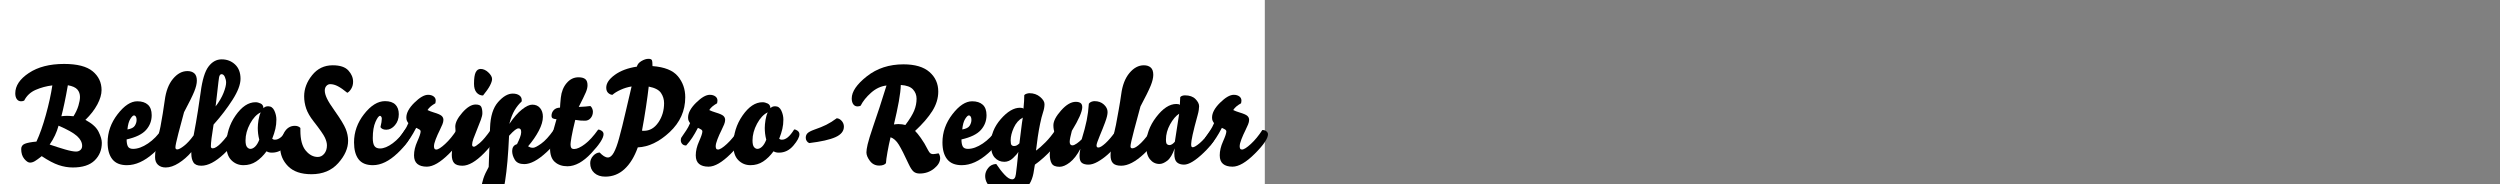
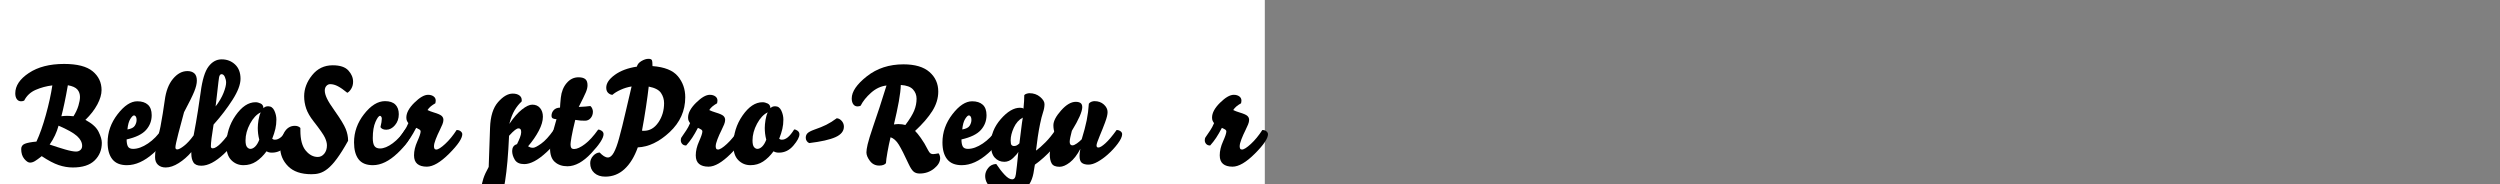
<svg xmlns="http://www.w3.org/2000/svg" xmlns:xlink="http://www.w3.org/1999/xlink" width="2225.48pt" height="164pt" viewBox="0 0 2225.48 164" version="1.1">
  <rect x="0" y="0" width="2225.48" height="164" fill="#808080" stroke="none" />
  <defs>
    <g>
      <symbol overflow="visible" id="glyph0-0">
        <path style="stroke:none;" d="M 0 -68.281 L 48.719 -68.281 L 48.719 0 L 0 0 Z M 4.688 -4.688 L 43.922 -4.688 L 43.922 -63.359 L 4.688 -63.359 Z M 24.359 -56.516 C 28.273 -56.516 31.492 -55.211 34.016 -52.609 C 36.535 -50.016 37.797 -47.238 37.797 -44.281 C 37.797 -41.238 36.938 -38.938 35.219 -37.375 C 33.5 -35.82 30.359 -34.047 25.797 -32.047 C 25.641 -31.484 25.457 -30.844 25.25 -30.125 C 25.051 -29.406 24.875 -28.68 24.719 -27.953 C 24.32 -27.797 23.922 -27.676 23.516 -27.594 C 23.117 -27.52 22.68 -27.484 22.203 -27.484 C 20.523 -27.484 19.125 -28.242 18 -29.766 C 16.875 -31.285 16.312 -32.883 16.312 -34.562 C 16.312 -35.52 16.648 -36.316 17.328 -36.953 C 18.016 -37.598 19 -38.16 20.281 -38.641 C 22.758 -39.68 24.359 -40.359 25.078 -40.672 C 25.797 -40.992 26.156 -41.395 26.156 -41.875 C 26.156 -42.676 25.414 -43.555 23.938 -44.516 C 22.457 -45.473 20.117 -46.156 16.922 -46.562 C 16.441 -47.039 16.098 -47.598 15.891 -48.234 C 15.691 -48.879 15.594 -49.562 15.594 -50.281 C 15.594 -51.957 16.312 -53.414 17.75 -54.656 C 19.195 -55.895 21.398 -56.516 24.359 -56.516 Z M 21.953 -11.875 C 19.473 -11.875 17.812 -12.57 16.969 -13.969 C 16.133 -15.375 15.719 -16.797 15.719 -18.234 C 15.719 -20.473 16.254 -22.148 17.328 -23.266 C 18.41 -24.391 19.953 -24.953 21.953 -24.953 C 23.953 -24.953 25.594 -24.332 26.875 -23.094 C 28.156 -21.852 28.797 -20.395 28.797 -18.719 C 28.797 -17.52 28.578 -16.422 28.141 -15.422 C 27.703 -14.422 27.082 -13.441 26.281 -12.484 C 25.883 -12.398 25.266 -12.273 24.422 -12.109 C 23.578 -11.953 22.754 -11.875 21.953 -11.875 Z " />
      </symbol>
      <symbol overflow="visible" id="glyph0-1">
        <path style="stroke:none;" d="M 36.594 -69.953 C 31.395 -69.316 26.473 -68 21.828 -66 C 17.191 -64 13.754 -60.801 11.516 -56.406 C 11.203 -56.238 10.785 -56.094 10.266 -55.969 C 9.742 -55.852 9.242 -55.797 8.766 -55.797 C 7.16 -55.797 5.895 -56.438 4.969 -57.719 C 4.051 -59 3.594 -60.719 3.594 -62.875 C 3.594 -69.594 7.633 -75.633 15.719 -81 C 23.801 -86.363 34.242 -89.047 47.047 -89.047 C 58.723 -89.047 67.203 -86.863 72.484 -82.5 C 77.766 -78.133 80.406 -72.555 80.406 -65.766 C 80.406 -61.922 79.145 -57.641 76.625 -52.922 C 74.102 -48.203 70.562 -43.641 66 -39.234 C 71.914 -36.117 75.832 -32.598 77.75 -28.672 C 79.676 -24.754 80.641 -21.477 80.641 -18.844 C 80.641 -12.52 78.5 -7.273 74.219 -3.109 C 69.938 1.047 63.477 3.125 54.844 3.125 C 50.676 3.125 46.492 2.422 42.297 1.016 C 38.098 -0.379 33.039 -3.035 27.125 -6.953 C 24.645 -4.953 22.645 -3.492 21.125 -2.578 C 19.602 -1.66 18.125 -1.203 16.688 -1.203 C 15.164 -1.203 13.484 -2.301 11.641 -4.5 C 9.797 -6.695 8.875 -9.633 8.875 -13.312 C 8.875 -15.562 9.973 -17.125 12.172 -18 C 14.379 -18.875 17.801 -19.516 22.438 -19.922 C 25.395 -26.242 28.191 -34.16 30.828 -43.672 C 33.473 -53.191 35.395 -61.953 36.594 -69.953 Z M 50.406 -70.078 C 49.363 -64.078 48.359 -58.816 47.391 -54.297 C 46.43 -49.773 45.516 -45.836 44.641 -42.484 C 45.273 -42.555 46.016 -42.633 46.859 -42.719 C 47.703 -42.801 48.645 -42.844 49.688 -42.844 C 50.562 -42.844 51.5 -42.801 52.5 -42.719 C 53.5 -42.633 54.477 -42.555 55.438 -42.484 C 57.438 -45.68 58.895 -48.816 59.812 -51.891 C 60.738 -54.973 61.203 -57.555 61.203 -59.641 C 61.203 -62.273 60.422 -64.492 58.859 -66.297 C 57.297 -68.098 54.477 -69.359 50.406 -70.078 Z M 57.719 -11.047 C 59.238 -11.047 60.52 -11.504 61.562 -12.422 C 62.602 -13.336 63.125 -14.555 63.125 -16.078 C 63.125 -19.203 61.582 -22.145 58.5 -24.906 C 55.414 -27.664 49.957 -30.723 42.125 -34.078 C 41.32 -31.117 40.258 -28.238 38.938 -25.438 C 37.613 -22.633 36.035 -19.914 34.203 -17.281 C 38.922 -15.676 43.457 -14.234 47.812 -12.953 C 52.176 -11.68 55.477 -11.047 57.719 -11.047 Z " />
      </symbol>
      <symbol overflow="visible" id="glyph0-2">
        <path style="stroke:none;" d="M 20.156 1.078 C 14.32 1.078 10.004 -0.68 7.203 -4.203 C 4.398 -7.723 3 -12.723 3 -19.203 C 3 -28.242 5.957 -36.602 11.875 -44.281 C 17.801 -51.957 23.645 -55.797 29.406 -55.797 C 33.477 -55.797 36.633 -54.773 38.875 -52.734 C 41.113 -50.703 42.234 -47.602 42.234 -43.438 C 42.234 -38.395 40.551 -33.992 37.188 -30.234 C 33.832 -26.473 28.078 -23.676 19.922 -21.844 C 19.922 -19.125 20.301 -17.039 21.062 -15.594 C 21.82 -14.156 23.363 -13.438 25.688 -13.438 C 29.758 -13.438 34.176 -15.035 38.938 -18.234 C 43.695 -21.441 47.797 -25.645 51.234 -30.844 C 52.68 -30.758 53.801 -30.316 54.594 -29.516 C 55.395 -28.711 55.797 -27.832 55.797 -26.875 C 55.797 -22.477 51.797 -16.719 43.797 -9.594 C 35.797 -2.477 27.914 1.078 20.156 1.078 Z M 28.797 -39.234 C 28.797 -40.516 28.578 -41.492 28.141 -42.172 C 27.703 -42.859 27.125 -43.203 26.406 -43.203 C 25.602 -43.203 24.539 -42.16 23.219 -40.078 C 21.895 -37.992 21.035 -34.875 20.641 -30.719 C 24.004 -31.281 26.203 -32.398 27.234 -34.078 C 28.273 -35.754 28.797 -37.473 28.797 -39.234 Z " />
      </symbol>
      <symbol overflow="visible" id="glyph0-3">
        <path style="stroke:none;" d="M 56.047 -51.234 C 59.242 -55.398 61.602 -59.422 63.125 -63.297 C 64.645 -67.18 65.406 -70.242 65.406 -72.484 C 65.406 -74.078 65.039 -75.711 64.312 -77.391 C 63.594 -79.078 62.594 -79.922 61.312 -79.922 C 60.676 -79.922 60.141 -79.562 59.703 -78.844 C 59.266 -78.125 58.883 -76.16 58.562 -72.953 C 58.32 -70.711 57.844 -66.531 57.125 -60.406 C 56.406 -54.289 56.047 -51.234 56.047 -51.234 Z M 54.234 -35.047 C 53.441 -30.242 52.844 -26.203 52.438 -22.922 C 52.039 -19.641 51.844 -17.238 51.844 -15.719 C 51.844 -15.082 51.984 -14.625 52.266 -14.344 C 52.547 -14.062 52.961 -13.922 53.516 -13.922 C 55.359 -13.922 57.816 -15.477 60.891 -18.594 C 63.973 -21.719 67.078 -25.68 70.203 -30.484 C 71.316 -30.484 72.352 -30.102 73.312 -29.344 C 74.281 -28.582 74.766 -27.602 74.766 -26.406 C 74.766 -21.844 71.02 -16.039 63.531 -9 C 56.051 -1.957 49.312 1.562 43.312 1.562 C 39.875 1.562 37.535 0.562 36.297 -1.438 C 35.055 -3.438 34.438 -6 34.438 -9.125 L 34.438 -10.562 C 31.082 -6.645 27.344 -3.383 23.219 -0.781 C 19.102 1.82 15.242 3.125 11.641 3.125 C 8.754 3.125 6.453 2.32 4.734 0.719 C 3.016 -0.883 2.156 -3.164 2.156 -6.125 C 2.156 -10.125 2.832 -15.004 4.188 -20.766 C 5.551 -26.523 6.473 -30.645 6.953 -33.125 C 7.68 -37.039 8.363 -40.938 9 -44.812 C 9.633 -48.695 10.234 -52.68 10.797 -56.766 C 11.836 -64.836 14.273 -71.176 18.109 -75.781 C 21.953 -80.383 26.234 -82.688 30.953 -82.688 C 33.516 -82.688 35.555 -82.023 37.078 -80.703 C 38.598 -79.379 39.359 -77.195 39.359 -74.156 C 39.359 -71.52 38.578 -68.281 37.016 -64.438 C 35.461 -60.602 32.441 -54.484 27.953 -46.078 C 26.359 -40.316 24.68 -34.035 22.922 -27.234 C 21.16 -20.441 20.281 -16.285 20.281 -14.766 C 20.281 -14.117 20.422 -13.656 20.703 -13.375 C 20.984 -13.094 21.398 -12.953 21.953 -12.953 C 23.234 -12.953 25.254 -14.031 28.016 -16.188 C 30.773 -18.352 33.598 -21.438 36.484 -25.438 C 38.004 -33.352 39.281 -40.648 40.312 -47.328 C 41.352 -54.016 42.156 -59.438 42.719 -63.594 C 44.156 -74.719 46.492 -82.422 49.734 -86.703 C 52.973 -90.984 56.875 -93.125 61.438 -93.125 C 66.156 -93.125 70.133 -91.602 73.375 -88.562 C 76.613 -85.52 78.234 -81.281 78.234 -75.844 C 78.234 -70.801 75.875 -64.578 71.156 -57.172 C 66.438 -49.773 60.797 -42.398 54.234 -35.047 Z " />
      </symbol>
      <symbol overflow="visible" id="glyph0-4">
        <path style="stroke:none;" d="M 20.406 -21 C 20.406 -18.039 20.863 -16.039 21.781 -15 C 22.695 -13.957 23.676 -13.438 24.719 -13.438 C 26.156 -13.438 27.57 -14.113 28.969 -15.469 C 30.375 -16.832 31.598 -18.875 32.641 -21.594 C 32.16 -23.438 31.816 -25.238 31.609 -27 C 31.41 -28.758 31.312 -30.441 31.312 -32.047 C 31.312 -34.047 31.531 -36.422 31.969 -39.172 C 32.414 -41.93 33.078 -44.191 33.953 -45.953 C 30.273 -44.191 27.098 -40.812 24.422 -35.812 C 21.742 -30.812 20.406 -25.875 20.406 -21 Z M 40.562 -51.359 C 43.039 -51.359 44.879 -50.055 46.078 -47.453 C 47.273 -44.859 47.875 -42.203 47.875 -39.484 C 47.875 -36.598 47.57 -33.852 46.969 -31.25 C 46.375 -28.656 45.438 -25.719 44.156 -22.438 C 44.32 -22.281 44.625 -22.098 45.062 -21.891 C 45.5 -21.691 46 -21.594 46.562 -21.594 C 48.32 -21.594 50.082 -22.312 51.844 -23.75 C 53.602 -25.195 55.484 -27.52 57.484 -30.719 C 58.523 -30.719 59.562 -30.316 60.594 -29.516 C 61.633 -28.711 62.156 -27.676 62.156 -26.406 C 62.156 -23.926 60.375 -20.582 56.812 -16.375 C 53.258 -12.176 48.961 -10.078 43.922 -10.078 C 42.879 -10.078 41.977 -10.176 41.219 -10.375 C 40.457 -10.582 39.758 -10.883 39.125 -11.281 C 36.238 -7.363 33.133 -4.32 29.812 -2.156 C 26.5 0 22.758 1.078 18.594 1.078 C 14.352 1.078 10.754 -0.398 7.797 -3.359 C 4.836 -6.316 3.359 -10.719 3.359 -16.562 C 3.359 -26.477 6.098 -35.352 11.578 -43.188 C 17.055 -51.031 22.957 -54.953 29.281 -54.953 C 30.801 -54.953 32.336 -54.57 33.891 -53.812 C 35.453 -53.062 36.273 -51.688 36.359 -49.688 C 36.922 -50.238 37.52 -50.656 38.156 -50.938 C 38.801 -51.219 39.602 -51.359 40.562 -51.359 Z " />
      </symbol>
      <symbol overflow="visible" id="glyph0-5">
-         <path style="stroke:none;" d="M 1.797 -15 C 1.797 -19.32 2.938 -23.562 5.219 -27.719 C 7.5 -31.875 10.719 -33.953 14.875 -33.953 C 15.914 -33.953 16.852 -33.789 17.688 -33.469 C 18.531 -33.156 19.234 -32.68 19.797 -32.047 L 19.797 -29.766 C 19.797 -21.68 21.375 -15.738 24.531 -11.938 C 27.695 -8.133 31.281 -6.234 35.281 -6.234 C 37.52 -6.234 39.438 -7.191 41.031 -9.109 C 42.633 -11.035 43.438 -13.52 43.438 -16.562 C 43.438 -18.562 42.836 -20.859 41.641 -23.453 C 40.441 -26.055 37.082 -30.879 31.562 -37.922 C 28.363 -42.004 26.16 -45.82 24.953 -49.375 C 23.754 -52.938 23.156 -56.555 23.156 -60.234 C 23.156 -66.879 25.516 -73.141 30.234 -79.016 C 34.953 -84.898 41.07 -87.844 48.594 -87.844 C 55.07 -87.844 59.711 -86.301 62.516 -83.219 C 65.316 -80.133 66.719 -76.797 66.719 -73.203 C 66.719 -70.879 66.176 -68.816 65.094 -67.016 C 64.02 -65.211 62.844 -63.992 61.562 -63.359 C 58.363 -65.992 55.582 -67.93 53.219 -69.172 C 50.863 -70.422 48.562 -71.047 46.312 -71.047 C 45.039 -71.047 43.922 -70.523 42.953 -69.484 C 41.992 -68.441 41.516 -67.039 41.516 -65.281 C 41.516 -63.363 42.156 -61.039 43.438 -58.312 C 44.719 -55.594 47.078 -51.836 50.516 -47.047 C 55.555 -39.922 58.773 -34.617 60.172 -31.141 C 61.578 -27.66 62.281 -24.16 62.281 -20.641 C 62.281 -13.922 59.336 -7.281 53.453 -0.719 C 47.578 5.844 39.641 9.125 29.641 9.125 C 20.441 9.125 13.5 6.742 8.812 1.984 C 4.133 -2.773 1.797 -8.438 1.797 -15 Z " />
+         <path style="stroke:none;" d="M 1.797 -15 C 1.797 -19.32 2.938 -23.562 5.219 -27.719 C 7.5 -31.875 10.719 -33.953 14.875 -33.953 C 15.914 -33.953 16.852 -33.789 17.688 -33.469 C 18.531 -33.156 19.234 -32.68 19.797 -32.047 L 19.797 -29.766 C 19.797 -21.68 21.375 -15.738 24.531 -11.938 C 27.695 -8.133 31.281 -6.234 35.281 -6.234 C 37.52 -6.234 39.438 -7.191 41.031 -9.109 C 42.633 -11.035 43.438 -13.52 43.438 -16.562 C 43.438 -18.562 42.836 -20.859 41.641 -23.453 C 40.441 -26.055 37.082 -30.879 31.562 -37.922 C 28.363 -42.004 26.16 -45.82 24.953 -49.375 C 23.754 -52.938 23.156 -56.555 23.156 -60.234 C 23.156 -66.879 25.516 -73.141 30.234 -79.016 C 34.953 -84.898 41.07 -87.844 48.594 -87.844 C 55.07 -87.844 59.711 -86.301 62.516 -83.219 C 65.316 -80.133 66.719 -76.797 66.719 -73.203 C 66.719 -70.879 66.176 -68.816 65.094 -67.016 C 64.02 -65.211 62.844 -63.992 61.562 -63.359 C 58.363 -65.992 55.582 -67.93 53.219 -69.172 C 50.863 -70.422 48.562 -71.047 46.312 -71.047 C 45.039 -71.047 43.922 -70.523 42.953 -69.484 C 41.992 -68.441 41.516 -67.039 41.516 -65.281 C 41.516 -63.363 42.156 -61.039 43.438 -58.312 C 44.719 -55.594 47.078 -51.836 50.516 -47.047 C 55.555 -39.922 58.773 -34.617 60.172 -31.141 C 61.578 -27.66 62.281 -24.16 62.281 -20.641 C 47.578 5.844 39.641 9.125 29.641 9.125 C 20.441 9.125 13.5 6.742 8.812 1.984 C 4.133 -2.773 1.797 -8.438 1.797 -15 Z " />
      </symbol>
      <symbol overflow="visible" id="glyph0-6">
        <path style="stroke:none;" d="M 19.797 1.078 C 13.961 1.078 9.703 -0.68 7.016 -4.203 C 4.336 -7.723 3 -12.723 3 -19.203 C 3 -28.398 6 -36.816 12 -44.453 C 18 -52.098 24.195 -55.922 30.594 -55.922 C 34.676 -55.922 37.738 -54.898 39.781 -52.859 C 41.82 -50.816 42.844 -47.957 42.844 -44.281 C 42.844 -40.438 41.703 -37.176 39.422 -34.5 C 37.141 -31.82 34.562 -30.484 31.688 -30.484 C 30.406 -30.484 29.344 -30.68 28.5 -31.078 C 27.656 -31.484 26.992 -32.047 26.516 -32.766 C 26.922 -34.359 27.223 -35.816 27.422 -37.141 C 27.617 -38.461 27.719 -39.52 27.719 -40.312 C 27.719 -41.113 27.535 -41.734 27.172 -42.172 C 26.816 -42.617 26.477 -42.844 26.156 -42.844 C 25.039 -42.844 23.68 -41.039 22.078 -37.438 C 20.484 -33.844 19.688 -29.047 19.688 -23.047 C 19.688 -19.766 20.188 -17.398 21.188 -15.953 C 22.188 -14.516 23.844 -13.797 26.156 -13.797 C 29.52 -13.797 33.301 -15.352 37.5 -18.469 C 41.695 -21.594 45.395 -25.676 48.594 -30.719 C 49.633 -30.719 50.676 -30.379 51.719 -29.703 C 52.758 -29.023 53.281 -28.047 53.281 -26.766 C 53.281 -22.68 49.5 -17.02 41.938 -9.781 C 34.375 -2.539 26.992 1.078 19.797 1.078 Z " />
      </symbol>
      <symbol overflow="visible" id="glyph0-7">
        <path style="stroke:none;" d="M 33.484 -45.844 C 37.004 -44.801 39.301 -43.801 40.375 -42.844 C 41.457 -41.883 42 -40.68 42 -39.234 C 42 -38.035 41.695 -36.695 41.094 -35.219 C 40.5 -33.738 39.723 -32.039 38.766 -30.125 C 37.398 -27.406 36.195 -24.703 35.156 -22.016 C 34.113 -19.336 33.594 -17.238 33.594 -15.719 C 33.594 -14.914 33.734 -14.234 34.016 -13.672 C 34.297 -13.117 34.836 -12.844 35.641 -12.844 C 37.316 -12.844 39.953 -14.5 43.547 -17.812 C 47.148 -21.133 50.555 -25.273 53.766 -30.234 C 55.285 -30.234 56.504 -29.832 57.422 -29.031 C 58.336 -28.238 58.797 -27.398 58.797 -26.516 C 58.797 -22.754 54.914 -16.992 47.156 -9.234 C 39.395 -1.473 32.754 2.406 27.234 2.406 C 23.555 2.406 20.738 1.586 18.781 -0.047 C 16.82 -1.691 15.844 -4.238 15.844 -7.688 C 15.844 -11.602 16.82 -15.738 18.781 -20.094 C 20.738 -24.457 21.719 -27.398 21.719 -28.922 C 21.719 -29.641 21.379 -30.219 20.703 -30.656 C 20.023 -31.094 19.047 -31.594 17.766 -32.156 C 15.922 -28.633 14.219 -25.691 12.656 -23.328 C 11.094 -20.973 9.312 -18.676 7.312 -16.438 C 5.801 -16.438 4.625 -16.895 3.781 -17.812 C 2.938 -18.738 2.516 -19.844 2.516 -21.125 C 2.516 -21.602 2.57 -22.102 2.688 -22.625 C 2.812 -23.145 3.035 -23.602 3.359 -24 C 4.879 -26.238 6.238 -28.238 7.438 -30 C 8.633 -31.758 9.754 -33.879 10.797 -36.359 C 10.316 -36.922 9.895 -37.598 9.531 -38.391 C 9.176 -39.191 9 -40.156 9 -41.281 C 9 -45.438 11.379 -49.852 16.141 -54.531 C 20.898 -59.219 24.957 -61.562 28.312 -61.562 C 30.312 -61.562 31.953 -61.098 33.234 -60.172 C 34.516 -59.254 35.156 -58 35.156 -56.406 C 35.156 -56 35.113 -55.578 35.031 -55.141 C 34.957 -54.703 34.879 -54.32 34.797 -54 C 33.359 -53.195 32.039 -52.316 30.844 -51.359 C 29.645 -50.398 28.645 -49.281 27.844 -48 C 28.477 -47.676 29.316 -47.312 30.359 -46.906 C 31.398 -46.508 32.441 -46.156 33.484 -45.844 Z " />
      </symbol>
      <symbol overflow="visible" id="glyph0-8">
-         <path style="stroke:none;" d="M 23.281 -71.406 C 23.281 -76.195 23.781 -79.594 24.781 -81.594 C 25.781 -83.594 27.238 -84.594 29.156 -84.594 C 31.562 -84.594 33.863 -83.551 36.062 -81.469 C 38.258 -79.395 39.359 -77.438 39.359 -75.594 C 39.359 -74.156 38.738 -72.234 37.5 -69.828 C 36.258 -67.43 34.195 -64.473 31.312 -60.953 C 29 -60.953 27.082 -61.832 25.562 -63.594 C 24.039 -65.352 23.281 -67.957 23.281 -71.406 Z M 7.797 -25.797 C 7.316 -26.922 6.992 -28.141 6.828 -29.453 C 6.672 -30.773 6.594 -32.035 6.594 -33.234 C 6.594 -36.754 8.691 -40.914 12.891 -45.719 C 17.098 -50.52 21.039 -52.922 24.719 -52.922 C 27.438 -52.922 29.113 -52.219 29.75 -50.812 C 30.395 -49.414 30.719 -47.555 30.719 -45.234 C 30.719 -43.711 30.273 -41.754 29.391 -39.359 C 28.516 -36.961 27.555 -34.523 26.516 -32.047 C 24.836 -27.961 23.598 -24.801 22.797 -22.562 C 21.992 -20.32 21.594 -18.52 21.594 -17.156 C 21.594 -16.52 21.734 -16.062 22.016 -15.781 C 22.297 -15.5 22.719 -15.359 23.281 -15.359 C 24.082 -15.359 25.801 -16.477 28.438 -18.719 C 31.082 -20.957 34.406 -24.914 38.406 -30.594 C 39.52 -30.594 40.578 -30.172 41.578 -29.328 C 42.578 -28.492 43.078 -27.477 43.078 -26.281 C 43.078 -22.52 39.438 -16.938 32.156 -9.531 C 24.875 -2.133 18.473 1.562 12.953 1.562 C 9.441 1.562 6.984 0.766 5.578 -0.828 C 4.18 -2.43 3.484 -4.875 3.484 -8.156 C 3.484 -10.801 3.82 -13.484 4.5 -16.203 C 5.176 -18.922 6.273 -22.117 7.797 -25.797 Z " />
-       </symbol>
+         </symbol>
      <symbol overflow="visible" id="glyph0-9">
        <path style="stroke:none;" d="M 12.484 30.844 C 9.68 30.844 6.836 29.801 3.953 27.719 C 1.078 25.633 -0.359 23.113 -0.359 20.156 C -0.359 18.477 0.117 16.141 1.078 13.141 C 2.035 10.141 3.633 6.641 5.875 2.641 L 7.078 -32.156 C 7.398 -42.395 9.781 -50.035 14.219 -55.078 C 18.656 -60.117 22.992 -62.641 27.234 -62.641 C 29.711 -62.641 31.672 -62.117 33.109 -61.078 C 34.555 -60.035 35.281 -58.633 35.281 -56.875 C 35.281 -56.719 35.281 -56.52 35.281 -56.281 C 35.281 -56.039 35.238 -55.801 35.156 -55.562 C 32.914 -53.562 30.852 -51 28.969 -47.875 C 27.094 -44.758 25.516 -40.68 24.234 -35.641 C 28.078 -41.316 31.816 -45.594 35.453 -48.469 C 39.098 -51.352 42.16 -52.797 44.641 -52.797 C 47.598 -52.797 49.914 -51.797 51.594 -49.797 C 53.281 -47.797 54.125 -45.195 54.125 -42 C 54.125 -38.32 52.898 -34.16 50.453 -29.516 C 48.016 -24.879 44.836 -20.281 40.922 -15.719 C 41.555 -15.32 42.211 -15.004 42.891 -14.766 C 43.578 -14.523 44.398 -14.406 45.359 -14.406 C 46.723 -14.406 49.125 -15.625 52.562 -18.062 C 56 -20.5 59.719 -24.555 63.719 -30.234 C 64.844 -30.234 65.906 -29.875 66.906 -29.156 C 67.906 -28.438 68.406 -27.477 68.406 -26.281 C 68.406 -22.52 64.645 -17.176 57.125 -10.25 C 49.602 -3.332 43.082 0.125 37.562 0.125 C 33.477 0.125 30.656 -1.176 29.094 -3.781 C 27.539 -6.383 26.766 -8.961 26.766 -11.516 C 26.766 -12.961 27.082 -14.223 27.719 -15.297 C 28.363 -16.379 29.484 -17.16 31.078 -17.641 C 32.117 -19.723 33 -21.703 33.719 -23.578 C 34.438 -25.461 34.797 -27.039 34.797 -28.312 C 34.797 -29.594 34.594 -30.473 34.188 -30.953 C 33.789 -31.441 33.195 -31.688 32.406 -31.688 C 31.602 -31.688 30.562 -31.203 29.281 -30.234 C 28 -29.273 26.238 -27.555 24 -25.078 C 23.281 -8.441 22.098 5.035 20.453 15.359 C 18.816 25.68 16.16 30.844 12.484 30.844 Z " />
      </symbol>
      <symbol overflow="visible" id="glyph0-10">
        <path style="stroke:none;" d="M 4.688 -13.797 C 4.688 -15.555 5.082 -18.438 5.875 -22.438 C 6.676 -26.438 8.195 -32.238 10.438 -39.844 C 9.238 -39.914 8.195 -40.133 7.312 -40.5 C 6.438 -40.863 6 -41.68 6 -42.953 C 6 -44.797 6.641 -46.438 7.922 -47.875 C 9.203 -49.32 11.082 -50.082 13.562 -50.156 C 13.645 -51.438 13.723 -52.676 13.797 -53.875 C 13.879 -55.082 14.039 -56.805 14.281 -59.047 C 14.844 -64.316 16.582 -68.648 19.5 -72.047 C 22.414 -75.453 25.914 -77.156 30 -77.156 C 32.719 -77.156 34.738 -76.613 36.062 -75.531 C 37.383 -74.457 38.047 -72.641 38.047 -70.078 C 38.047 -68.234 37.547 -66.129 36.547 -63.766 C 35.547 -61.41 33.441 -57.078 30.234 -50.766 C 32.078 -50.836 34.055 -50.953 36.172 -51.109 C 38.297 -51.273 39.758 -51.438 40.562 -51.594 C 41.281 -51.039 41.836 -50.281 42.234 -49.312 C 42.641 -48.352 42.844 -47.438 42.844 -46.562 C 42.844 -44.32 42.18 -42.422 40.859 -40.859 C 39.535 -39.297 37.875 -38.516 35.875 -38.516 C 34.52 -38.516 33.16 -38.555 31.797 -38.641 C 30.441 -38.723 28.883 -38.922 27.125 -39.234 C 25.52 -32.68 24.414 -27.645 23.812 -24.125 C 23.219 -20.602 22.922 -18.398 22.922 -17.516 C 22.922 -16.078 23.141 -15.016 23.578 -14.328 C 24.016 -13.648 24.875 -13.312 26.156 -13.312 C 28.633 -13.312 31.797 -14.75 35.641 -17.625 C 39.484 -20.508 43.441 -24.832 47.516 -30.594 C 48.641 -30.594 49.719 -30.211 50.75 -29.453 C 51.789 -28.691 52.312 -27.711 52.312 -26.516 C 52.312 -22.992 48.672 -17.352 41.391 -9.594 C 34.117 -1.832 27.039 2.047 20.156 2.047 C 15.594 2.047 11.875 0.785 9 -1.734 C 6.125 -4.254 4.688 -8.273 4.688 -13.797 Z " />
      </symbol>
      <symbol overflow="visible" id="glyph0-11">
        <path style="stroke:none;" d="M 66.719 -54.125 C 66.719 -57.477 65.797 -60.516 63.953 -63.234 C 62.117 -65.953 58.484 -67.832 53.047 -68.875 C 52.484 -63.832 51.66 -57.711 50.578 -50.516 C 49.492 -43.316 48.316 -36.359 47.047 -29.641 C 47.359 -29.555 47.676 -29.516 48 -29.516 C 48.32 -29.516 48.562 -29.516 48.719 -29.516 C 53.914 -29.516 58.211 -31.992 61.609 -36.953 C 65.016 -41.922 66.719 -47.645 66.719 -54.125 Z M 52.797 -93.594 C 54.473 -93.594 55.492 -93.191 55.859 -92.391 C 56.223 -91.598 56.406 -89.844 56.406 -87.125 C 67.125 -86.32 74.66 -83.301 79.016 -78.062 C 83.379 -72.82 85.562 -66.602 85.562 -59.406 C 85.562 -47.32 80.922 -36.957 71.641 -28.312 C 62.359 -19.676 52.914 -15.16 43.312 -14.766 C 40.352 -6.441 36.43 -0.02 31.547 4.5 C 26.672 9.02 20.957 11.281 14.406 11.281 C 10.32 11.281 7.055 10.18 4.609 7.984 C 2.172 5.785 0.953 2.883 0.953 -0.719 C 0.953 -3.113 1.812 -5.27 3.531 -7.188 C 5.258 -9.113 7.203 -10.117 9.359 -10.203 C 10.641 -8.836 11.898 -7.754 13.141 -6.953 C 14.379 -6.16 15.562 -5.766 16.688 -5.766 C 18.602 -5.766 20.359 -7.203 21.953 -10.078 C 23.555 -12.961 25.117 -17.203 26.641 -22.797 C 28.555 -29.754 30.516 -37.633 32.516 -46.438 C 34.516 -55.238 36.273 -62.758 37.797 -69 C 34.359 -68.438 31.078 -67.438 27.953 -66 C 24.836 -64.562 22.441 -63.082 20.766 -61.562 C 19.484 -61.562 18.238 -62.098 17.031 -63.172 C 15.832 -64.254 15.234 -65.836 15.234 -67.922 C 15.234 -71.836 17.773 -75.633 22.859 -79.312 C 27.941 -83 34.484 -85.441 42.484 -86.641 C 42.961 -88.641 44.32 -90.297 46.562 -91.609 C 48.801 -92.93 50.879 -93.594 52.797 -93.594 Z " />
      </symbol>
      <symbol overflow="visible" id="glyph0-12">
        <path style="stroke:none;" d="M 25.797 -30.484 C 30.203 -32.004 33.801 -33.461 36.594 -34.859 C 39.395 -36.254 42.516 -38.195 45.953 -40.688 C 47.555 -40.602 49.016 -39.82 50.328 -38.344 C 51.648 -36.863 52.312 -35.16 52.312 -33.234 C 52.312 -29.234 49.812 -26.113 44.812 -23.875 C 39.812 -21.633 32.035 -19.875 21.484 -18.594 C 20.598 -18.914 19.852 -19.516 19.25 -20.391 C 18.656 -21.273 18.359 -22.238 18.359 -23.281 C 18.359 -24.957 18.879 -26.316 19.922 -27.359 C 20.961 -28.398 22.922 -29.441 25.797 -30.484 Z " />
      </symbol>
      <symbol overflow="visible" id="glyph0-13">
        <path style="stroke:none;" d="M 81.125 -9.484 C 81.602 -8.922 81.961 -8.238 82.203 -7.438 C 82.441 -6.633 82.562 -5.875 82.562 -5.156 C 82.562 -1.875 80.738 1.223 77.094 4.141 C 73.457 7.055 69.195 8.516 64.312 8.516 C 62.07 8.516 60.27 7.938 58.906 6.781 C 57.551 5.625 56.113 3.441 54.594 0.234 C 50.832 -7.922 47.875 -13.738 45.719 -17.219 C 43.562 -20.695 41.125 -22.879 38.406 -23.766 C 37.363 -19.441 36.441 -15.02 35.641 -10.5 C 34.836 -5.977 34.395 -2.719 34.312 -0.719 C 33.832 -0.082 33.094 0.43 32.094 0.828 C 31.094 1.234 29.832 1.438 28.312 1.438 C 24.875 1.438 22.113 0.055 20.031 -2.703 C 17.957 -5.461 16.922 -8 16.922 -10.312 C 16.922 -11.914 17.281 -14.297 18 -17.453 C 18.719 -20.617 20.359 -25.961 22.922 -33.484 C 24.68 -38.598 26.562 -44.176 28.562 -50.219 C 30.562 -56.258 32.641 -62.801 34.797 -69.844 C 29.836 -69.281 25.258 -67.141 21.062 -63.422 C 16.863 -59.703 13.766 -55.844 11.766 -51.844 C 11.441 -51.676 11.02 -51.531 10.5 -51.406 C 9.977 -51.289 9.477 -51.234 9 -51.234 C 7.395 -51.234 6.133 -51.875 5.219 -53.156 C 4.301 -54.438 3.844 -56.156 3.844 -58.312 C 3.844 -64.395 8.344 -70.977 17.344 -78.062 C 26.344 -85.145 37.203 -88.688 49.922 -88.688 C 60.16 -88.688 67.879 -86.406 73.078 -81.844 C 78.273 -77.281 80.875 -71.477 80.875 -64.438 C 80.875 -58.52 79.113 -52.758 75.594 -47.156 C 72.07 -41.562 66.953 -35.645 60.234 -29.406 C 61.516 -28.195 63.234 -26.094 65.391 -23.094 C 67.555 -20.094 69.68 -16.516 71.766 -12.359 C 72.484 -10.922 73.18 -9.961 73.859 -9.484 C 74.535 -9.004 75.316 -8.766 76.203 -8.766 C 76.766 -8.766 77.547 -8.844 78.547 -9 C 79.547 -9.156 80.406 -9.316 81.125 -9.484 Z M 51.594 -34.688 C 55.438 -39.801 58.055 -44.078 59.453 -47.516 C 60.859 -50.961 61.562 -54.484 61.562 -58.078 C 61.562 -61.273 60.5 -64.035 58.375 -66.359 C 56.258 -68.68 52.641 -70 47.516 -70.312 C 47.441 -66.562 46.863 -61.688 45.781 -55.688 C 44.695 -49.688 43.238 -42.844 41.406 -35.156 C 41.957 -35.238 42.57 -35.316 43.25 -35.391 C 43.938 -35.473 44.641 -35.516 45.359 -35.516 C 46.484 -35.516 47.602 -35.438 48.719 -35.281 C 49.844 -35.125 50.801 -34.926 51.594 -34.688 Z " />
      </symbol>
      <symbol overflow="visible" id="glyph0-14">
        <path style="stroke:none;" d="M 31.438 -41.281 C 28 -39.438 25.336 -36.453 23.453 -32.328 C 21.578 -28.211 20.641 -24.438 20.641 -21 C 20.641 -18.758 20.914 -17.359 21.469 -16.797 C 22.031 -16.234 22.711 -15.953 23.516 -15.953 C 24.473 -15.953 25.332 -16.148 26.094 -16.547 C 26.852 -16.953 27.633 -17.555 28.438 -18.359 C 28.914 -22.035 29.414 -26.07 29.938 -30.469 C 30.457 -34.875 30.957 -38.477 31.438 -41.281 Z M -2.047 10.688 C -2.047 8.195 -1.164 5.832 0.594 3.594 C 2.352 1.352 4.754 0.156 7.797 0 C 10.273 3.758 12.773 6.977 15.297 9.656 C 17.816 12.344 20.035 13.688 21.953 13.688 C 22.836 13.688 23.555 13.344 24.109 12.656 C 24.672 11.977 25.07 10.758 25.312 9 C 25.477 7.633 25.781 5.113 26.219 1.438 C 26.656 -2.238 27.078 -6.316 27.484 -10.797 C 26.68 -9.273 25.098 -7.414 22.734 -5.219 C 20.379 -3.02 17.801 -1.922 15 -1.922 C 11.562 -1.922 8.703 -3.18 6.422 -5.703 C 4.141 -8.223 3 -12.203 3 -17.641 C 3 -25.723 5.938 -33.145 11.812 -39.906 C 17.695 -46.664 23.398 -50.047 28.922 -50.047 C 29.723 -50.047 30.363 -49.984 30.844 -49.859 C 31.32 -49.742 31.723 -49.523 32.047 -49.203 C 32.285 -51.359 32.461 -53.555 32.578 -55.797 C 32.703 -58.035 32.766 -59.875 32.766 -61.312 C 33.242 -61.875 33.961 -62.297 34.922 -62.578 C 35.879 -62.859 36.676 -63 37.312 -63 C 41.07 -63 44.254 -61.898 46.859 -59.703 C 49.461 -57.504 50.766 -55.363 50.766 -53.281 C 50.766 -50.957 50.32 -48.492 49.438 -45.891 C 48.562 -43.297 47.68 -39.836 46.797 -35.516 C 46.078 -32.078 45.395 -28.195 44.75 -23.875 C 44.113 -19.562 43.598 -15.562 43.203 -11.875 C 45.68 -13.633 48.5 -16.113 51.656 -19.312 C 54.82 -22.52 57.766 -26.16 60.484 -30.234 C 62.004 -30.234 63.242 -29.852 64.203 -29.094 C 65.16 -28.332 65.641 -27.438 65.641 -26.406 C 65.641 -23.438 63.055 -19.133 57.891 -13.5 C 52.734 -7.863 47.516 -3.164 42.234 0.594 C 42.234 0.594 42.133 1.113 41.938 2.156 C 41.738 3.195 41.562 4.281 41.406 5.406 C 40.363 13.477 37.602 19.113 33.125 22.312 C 28.645 25.52 24.039 27.125 19.312 27.125 C 14.52 27.125 9.758 25.562 5.031 22.438 C 0.312 19.32 -2.047 15.406 -2.047 10.688 Z " />
      </symbol>
      <symbol overflow="visible" id="glyph0-15">
        <path style="stroke:none;" d="M 37.562 -53.641 C 38.125 -54.441 38.883 -55.02 39.844 -55.375 C 40.801 -55.738 41.719 -55.922 42.594 -55.922 C 45.957 -55.922 48.738 -54.922 50.938 -52.922 C 53.133 -50.922 54.234 -48.68 54.234 -46.203 C 54.234 -45.16 54.07 -43.938 53.75 -42.531 C 53.438 -41.133 52.836 -39.238 51.953 -36.844 C 50.68 -33.406 49.102 -29.441 47.219 -24.953 C 45.344 -20.473 44.406 -17.676 44.406 -16.562 C 44.406 -15.758 44.562 -15.238 44.875 -15 C 45.195 -14.758 45.598 -14.641 46.078 -14.641 C 47.441 -14.641 49.52 -15.898 52.312 -18.422 C 55.113 -20.941 58.438 -24.879 62.281 -30.234 C 63.562 -30.234 64.703 -29.875 65.703 -29.156 C 66.703 -28.438 67.203 -27.555 67.203 -26.516 C 67.203 -24.359 65.898 -21.539 63.297 -18.062 C 60.703 -14.582 57.68 -11.32 54.234 -8.281 C 51.441 -5.801 48.523 -3.703 45.484 -1.984 C 42.441 -0.266 39.68 0.594 37.203 0.594 C 34.723 0.594 32.781 0.078 31.375 -0.953 C 29.977 -1.992 29.281 -4.078 29.281 -7.203 C 29.281 -8.004 29.336 -8.922 29.453 -9.953 C 29.578 -10.992 29.758 -12.156 30 -13.438 C 27.125 -8 24.004 -3.977 20.641 -1.375 C 17.273 1.219 14.234 2.516 11.516 2.516 C 7.992 2.516 5.656 1.535 4.5 -0.422 C 3.344 -2.379 2.766 -5.16 2.766 -8.766 C 2.766 -10.523 3.18 -13.039 4.016 -16.312 C 4.859 -19.594 6.039 -23.156 7.562 -27 C 6.914 -28.281 6.492 -29.539 6.297 -30.781 C 6.098 -32.02 6 -33.238 6 -34.438 C 6 -38.113 8.281 -42.508 12.844 -47.625 C 17.406 -52.75 21.766 -55.312 25.922 -55.312 C 27.766 -55.312 29.188 -54.953 30.188 -54.234 C 31.188 -53.516 31.688 -52.273 31.688 -50.516 C 31.688 -48.598 30.906 -45.859 29.344 -42.297 C 27.781 -38.734 25.477 -34.473 22.438 -29.516 C 21.875 -27.359 21.41 -25.422 21.047 -23.703 C 20.691 -21.984 20.516 -20.645 20.516 -19.688 C 20.516 -18.719 20.711 -17.953 21.109 -17.391 C 21.516 -16.836 22.117 -16.562 22.922 -16.562 C 23.961 -16.562 25.301 -17.141 26.938 -18.297 C 28.582 -19.461 30.004 -20.68 31.203 -21.953 C 33.203 -28.441 34.68 -34.062 35.641 -38.812 C 36.598 -43.57 37.238 -48.516 37.562 -53.641 Z " />
      </symbol>
      <symbol overflow="visible" id="glyph0-16">
-         <path style="stroke:none;" d="M 7.312 -34.688 C 8.039 -38.602 8.863 -43.098 9.781 -48.172 C 10.695 -53.254 11.438 -57.836 12 -61.922 C 13.039 -70.004 15.477 -76.344 19.312 -80.938 C 23.156 -85.539 27.438 -87.844 32.156 -87.844 C 34.719 -87.844 36.758 -87.18 38.281 -85.859 C 39.801 -84.535 40.562 -82.352 40.562 -79.312 C 40.562 -76.676 39.781 -73.438 38.219 -69.594 C 36.656 -65.758 33.633 -59.641 29.156 -51.234 C 27.562 -45.473 25.68 -38.492 23.516 -30.297 C 21.359 -22.098 20.281 -17.238 20.281 -15.719 C 20.281 -15.082 20.422 -14.625 20.703 -14.344 C 20.984 -14.062 21.398 -13.922 21.953 -13.922 C 23.797 -13.922 26.316 -15.477 29.516 -18.594 C 32.711 -21.719 35.875 -25.68 39 -30.484 C 40.125 -30.484 41.164 -30.102 42.125 -29.344 C 43.082 -28.582 43.562 -27.602 43.562 -26.406 C 43.562 -21.844 39.801 -16.039 32.281 -9 C 24.758 -1.957 18 1.562 12 1.562 C 8.562 1.562 6.117 0.801 4.672 -0.719 C 3.234 -2.238 2.516 -4.562 2.516 -7.688 C 2.516 -11.688 3.191 -16.562 4.547 -22.312 C 5.91 -28.07 6.832 -32.195 7.312 -34.688 Z " />
-       </symbol>
+         </symbol>
      <symbol overflow="visible" id="glyph0-17">
-         <path style="stroke:none;" d="M 28.438 -13.922 C 26.52 -8.484 24.301 -4.801 21.781 -2.875 C 19.258 -0.957 16.957 0 14.875 0 C 11.438 0 8.598 -1.398 6.359 -4.203 C 4.117 -7.004 3 -11.125 3 -16.562 C 3 -25.52 5.977 -33.898 11.938 -41.703 C 17.895 -49.504 23.875 -53.406 29.875 -53.406 C 30.676 -53.406 31.316 -53.344 31.797 -53.219 C 32.273 -53.102 32.676 -52.883 33 -52.562 L 33.359 -59.516 C 33.836 -60.078 34.457 -60.477 35.219 -60.719 C 35.977 -60.957 36.758 -61.078 37.562 -61.078 C 41.645 -61.078 44.766 -59.977 46.922 -57.781 C 49.078 -55.582 50.156 -53.441 50.156 -51.359 C 50.156 -50.555 50.055 -49.453 49.859 -48.047 C 49.66 -46.648 49.32 -45.113 48.844 -43.438 C 46.758 -35.914 45.273 -30.113 44.391 -26.031 C 43.516 -21.957 43.078 -19.16 43.078 -17.641 C 43.078 -16.441 43.195 -15.68 43.438 -15.359 C 43.676 -15.035 44.035 -14.875 44.516 -14.875 C 45.711 -14.875 47.77 -16.094 50.688 -18.531 C 53.613 -20.977 57 -24.879 60.844 -30.234 C 62.125 -30.234 63.18 -29.875 64.016 -29.156 C 64.859 -28.438 65.281 -27.555 65.281 -26.516 C 65.281 -22.598 61.598 -17.098 54.234 -10.016 C 46.879 -2.941 41.039 0.594 36.719 0.594 C 34.082 0.594 31.984 -0.082 30.422 -1.438 C 28.859 -2.801 28.078 -5.398 28.078 -9.234 C 28.078 -9.879 28.113 -10.598 28.188 -11.391 C 28.27 -12.191 28.352 -13.035 28.438 -13.922 Z M 28.562 -19.797 L 32.406 -44.766 C 29.438 -42.836 26.734 -39.656 24.297 -35.219 C 21.859 -30.781 20.641 -26.281 20.641 -21.719 C 20.641 -19.477 20.957 -18.098 21.594 -17.578 C 22.238 -17.055 22.961 -16.797 23.766 -16.797 C 24.555 -16.797 25.375 -17.078 26.219 -17.641 C 27.062 -18.203 27.844 -18.922 28.562 -19.797 Z " />
-       </symbol>
+         </symbol>
    </g>
  </defs>
  <g id="surface1">
    <rect x="0" y="0" width="1125.92" height="212.36" style="fill:rgb(100%,100%,100%);fill-opacity:1;stroke:none;" />
    <g style="fill:rgb(0%,0%,0%);fill-opacity:1;">
      <use xlink:href="#glyph0-1" x="10" y="145.96" />
      <use xlink:href="#glyph0-2" x="92.8" y="145.96" />
      <use xlink:href="#glyph0-3" x="135.88" y="145.96" />
      <use xlink:href="#glyph0-4" x="198.16" y="145.96" />
      <use xlink:href="#glyph0-5" x="247.6" y="145.96" />
      <use xlink:href="#glyph0-6" x="312.16" y="145.96" />
      <use xlink:href="#glyph0-7" x="352.72" y="145.96" />
      <use xlink:href="#glyph0-8" x="398.68" y="145.96" />
      <use xlink:href="#glyph0-9" x="429.16" y="145.96" />
      <use xlink:href="#glyph0-10" x="484.96" y="145.96" />
      <use xlink:href="#glyph0-11" x="524.44" y="145.96" />
      <use xlink:href="#glyph0-7" x="603.52" y="145.96" />
      <use xlink:href="#glyph0-4" x="649.48" y="145.96" />
      <use xlink:href="#glyph0-12" x="698.92" y="145.96" />
      <use xlink:href="#glyph0-13" x="754.36" y="145.96" />
      <use xlink:href="#glyph0-2" x="835.96" y="145.96" />
      <use xlink:href="#glyph0-14" x="879.04" y="145.96" />
      <use xlink:href="#glyph0-15" x="931.72" y="145.96" />
      <use xlink:href="#glyph0-16" x="986.08" y="145.96" />
      <use xlink:href="#glyph0-17" x="1017.28" y="145.96" />
      <use xlink:href="#glyph0-7" x="1069.96" y="145.96" />
    </g>
  </g>
</svg>